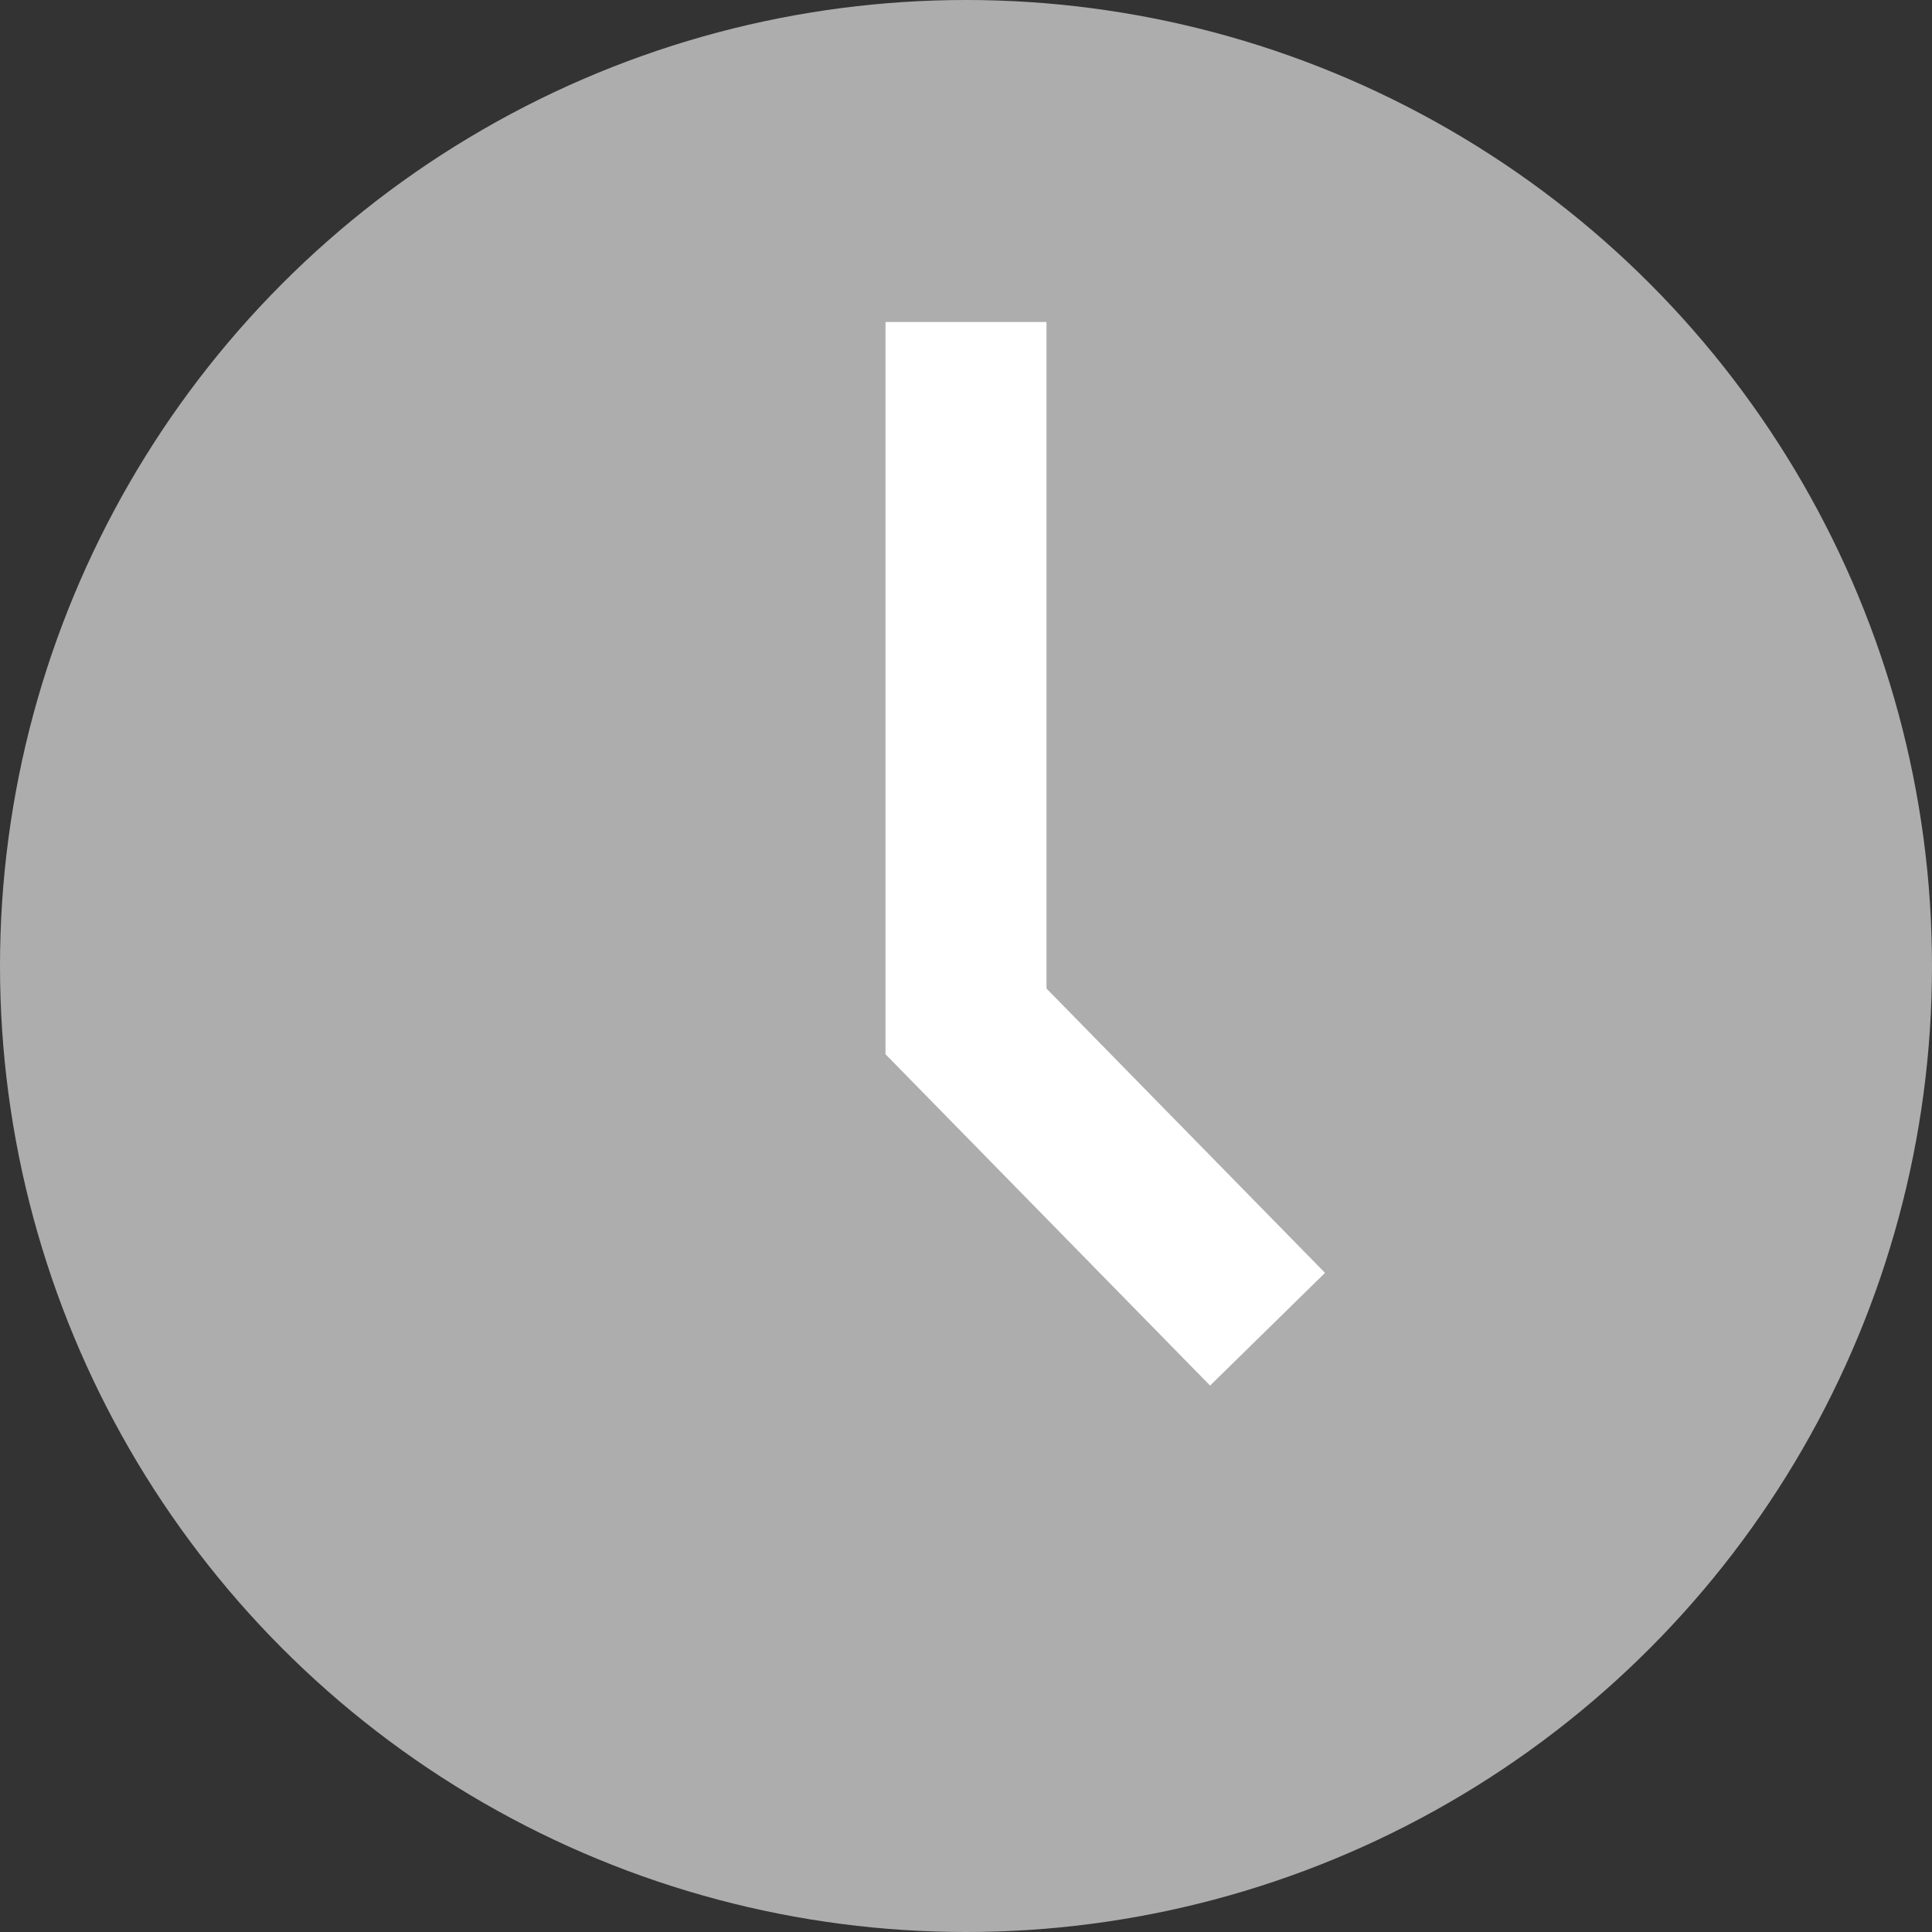
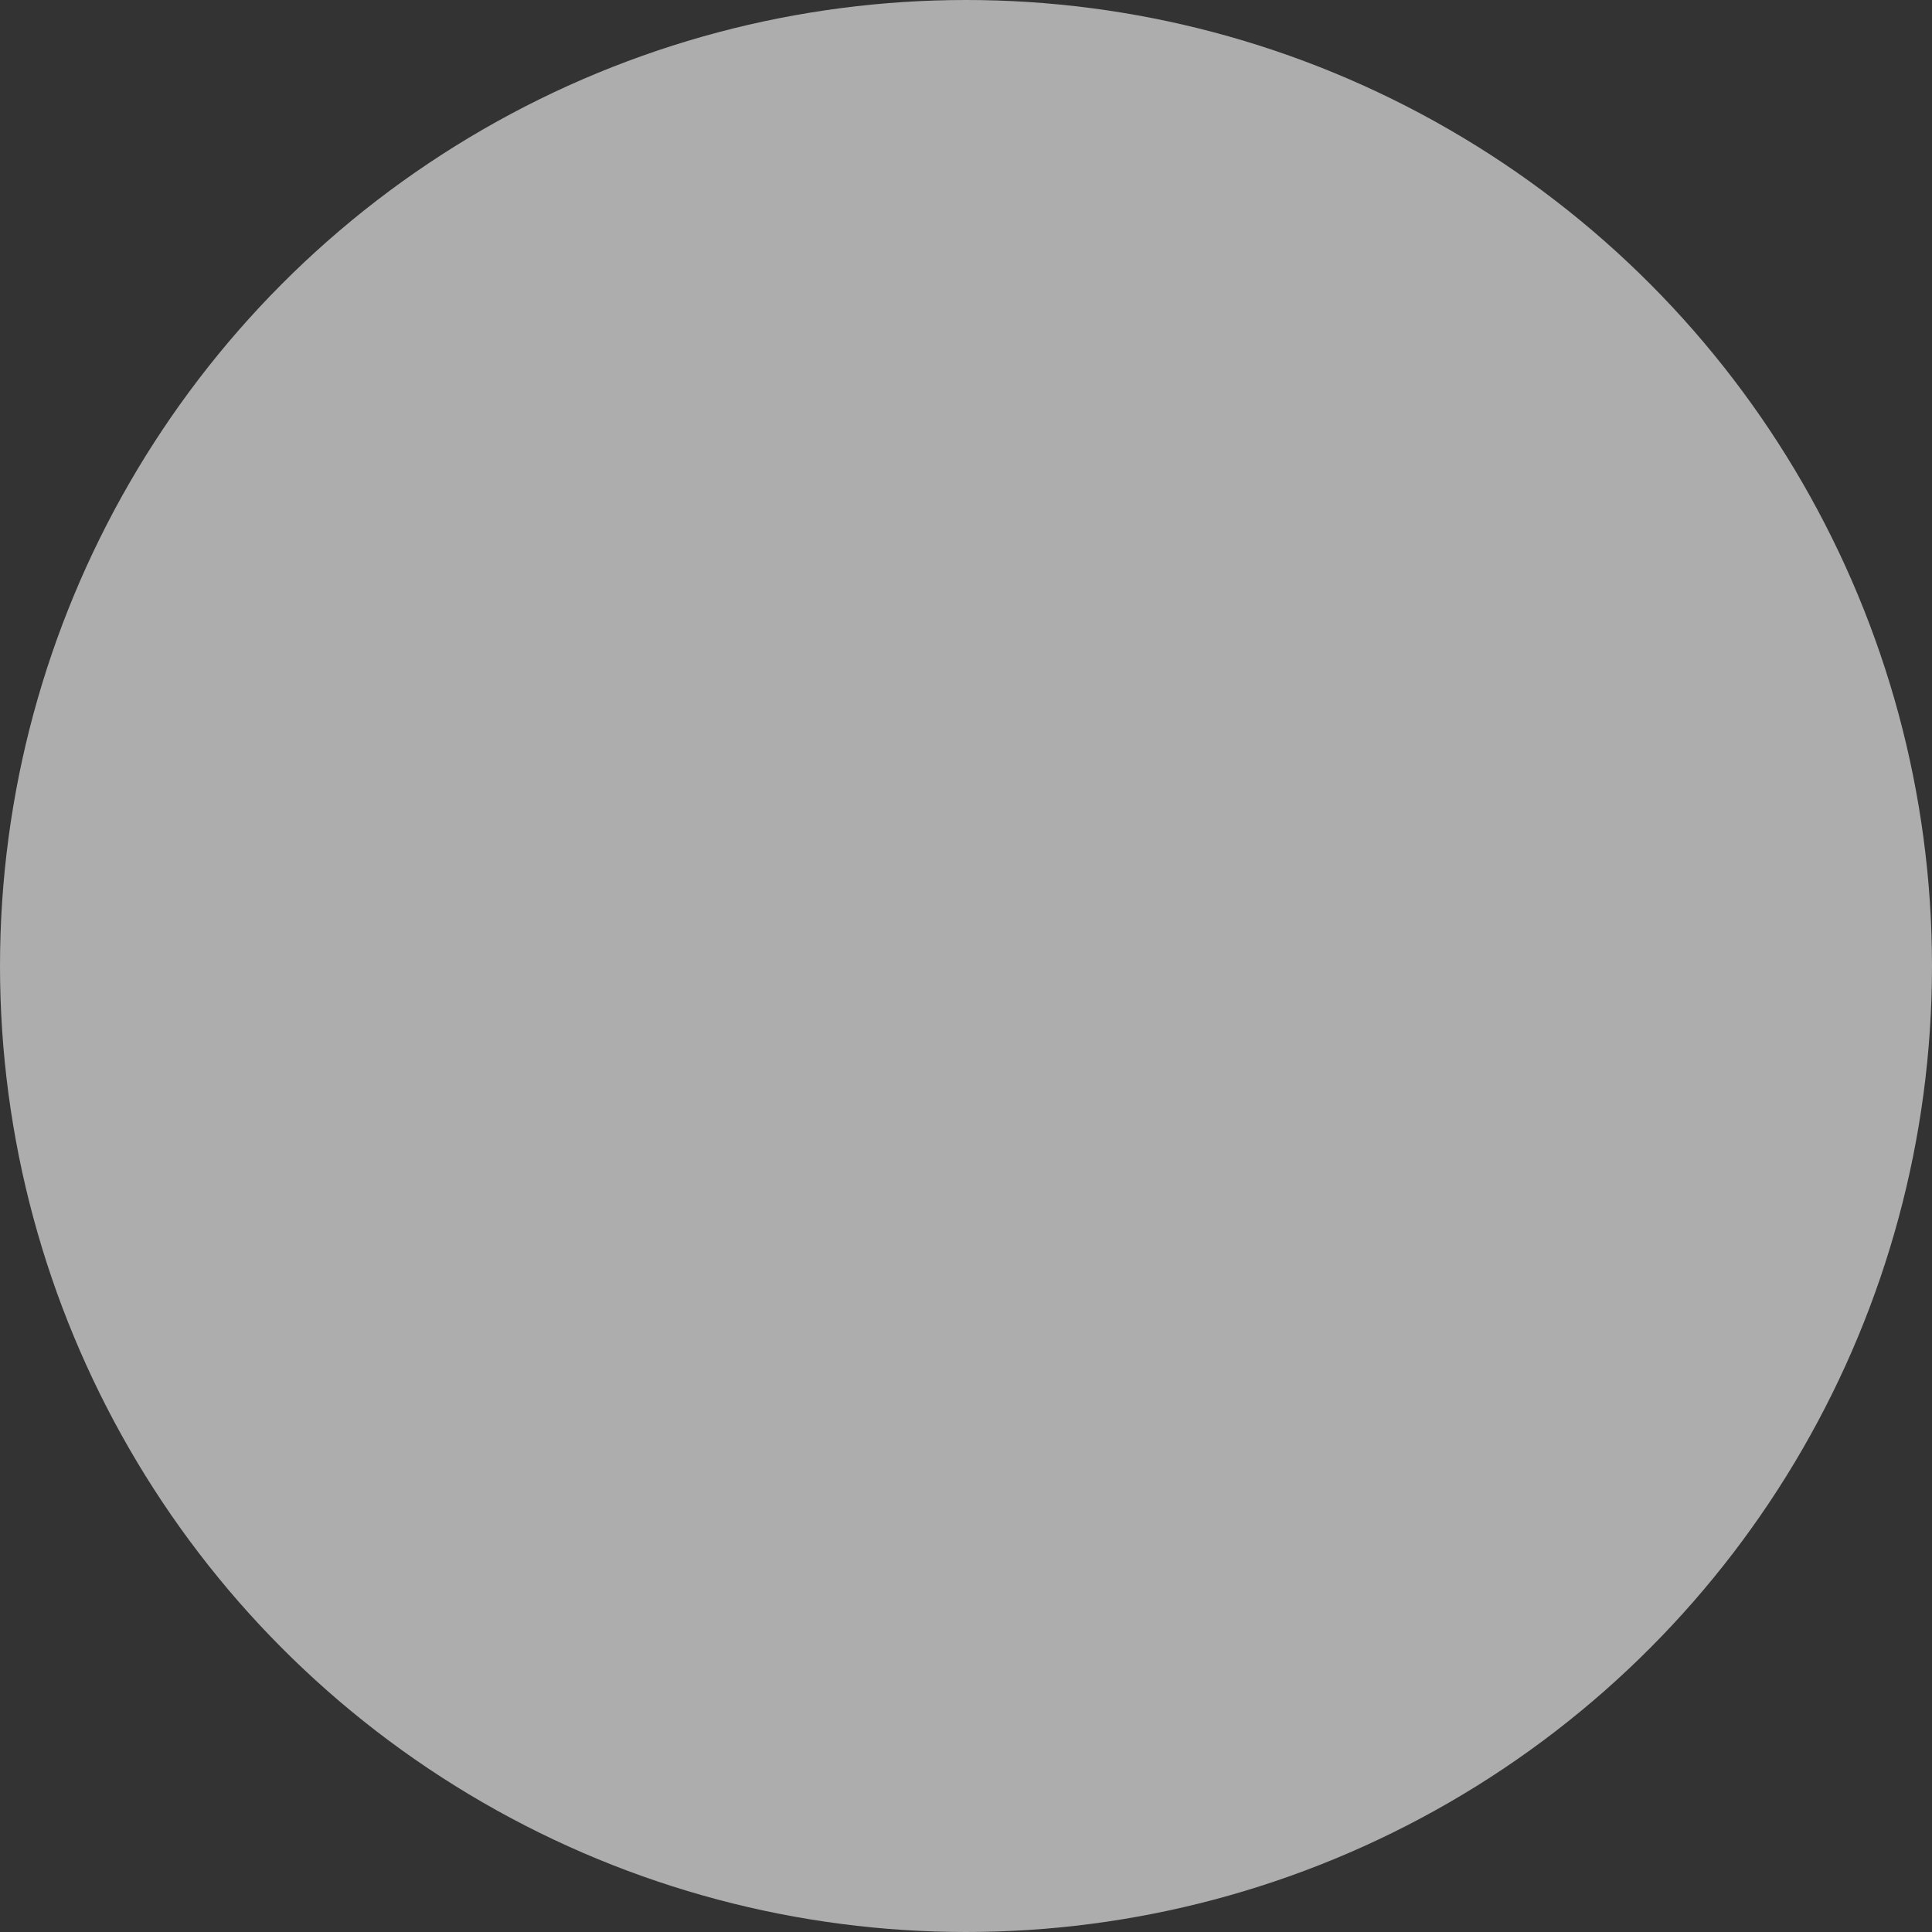
<svg xmlns="http://www.w3.org/2000/svg" width="12" height="12" viewBox="0 0 12 12">
  <rect x="0" y="0" width="12" height="12" fill="#333333" stroke="none" />
  <g transform="translate(-30 -278)">
    <circle cx="6" cy="6" r="6" transform="translate(30 278)" fill="#adadad" />
-     <path d="M37.516 286.606l-2.016-2.058V280h1v4.14l1.73 1.766z" fill="#fff" />
  </g>
</svg>